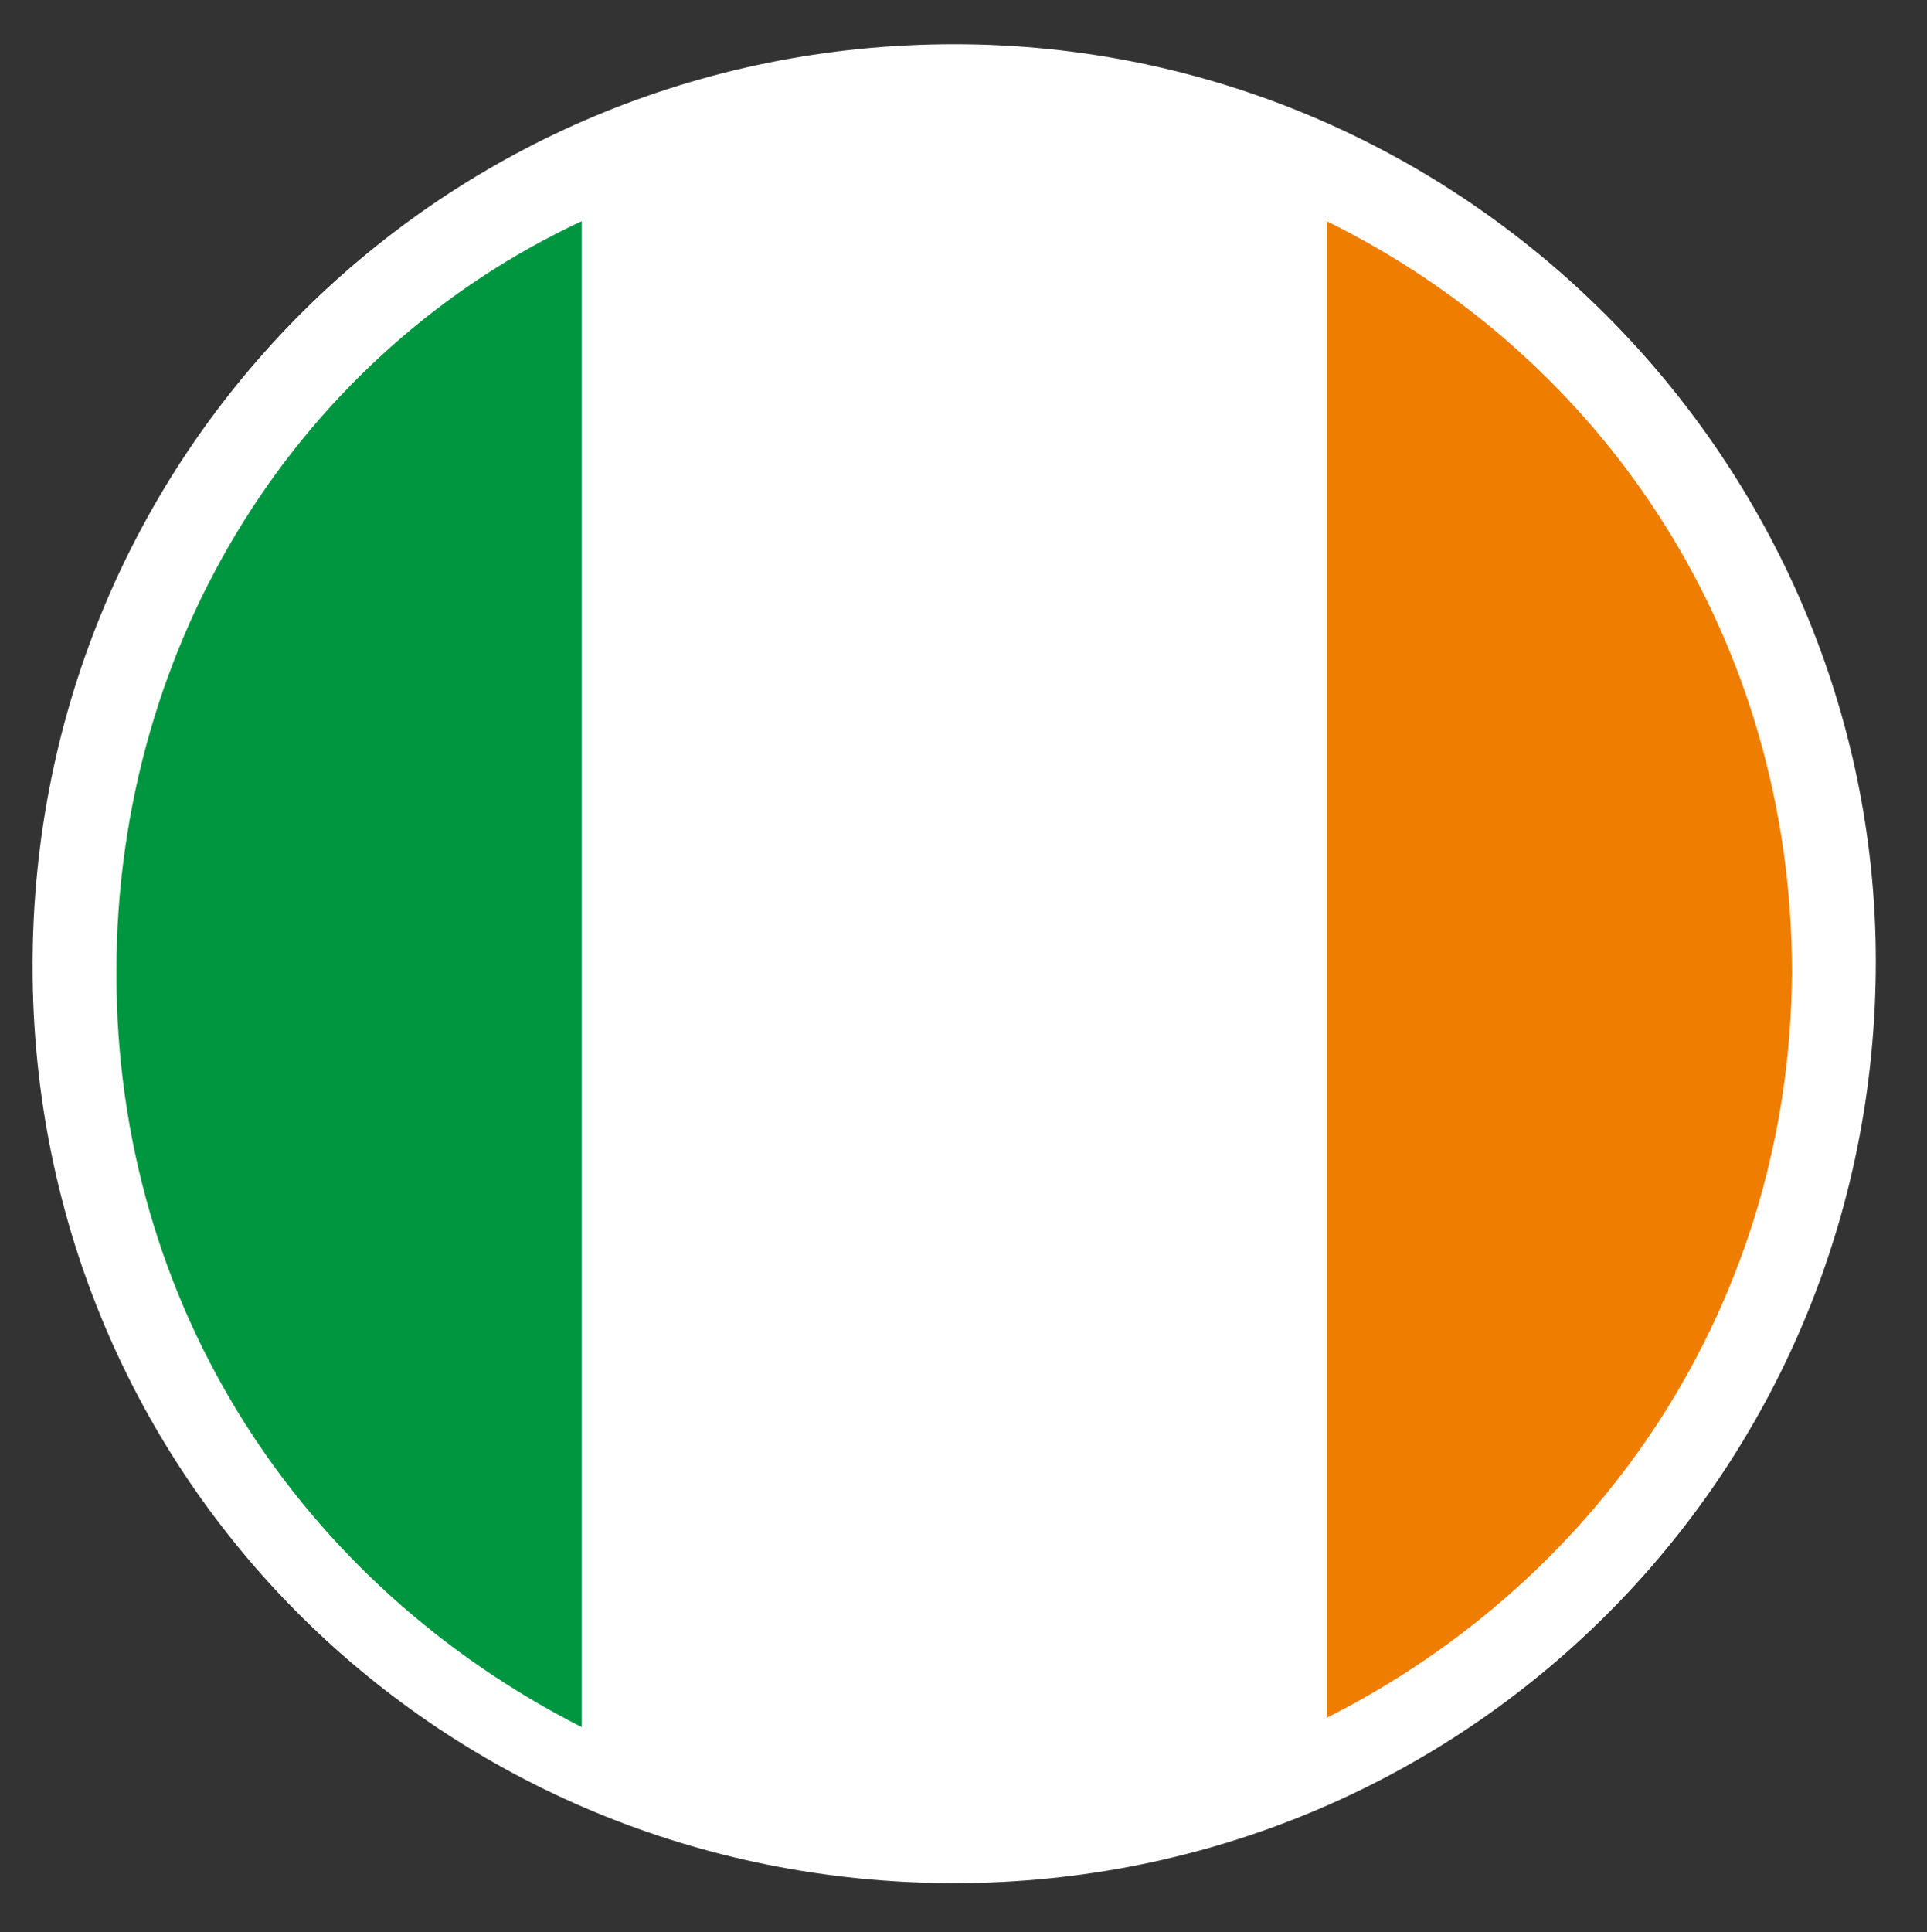
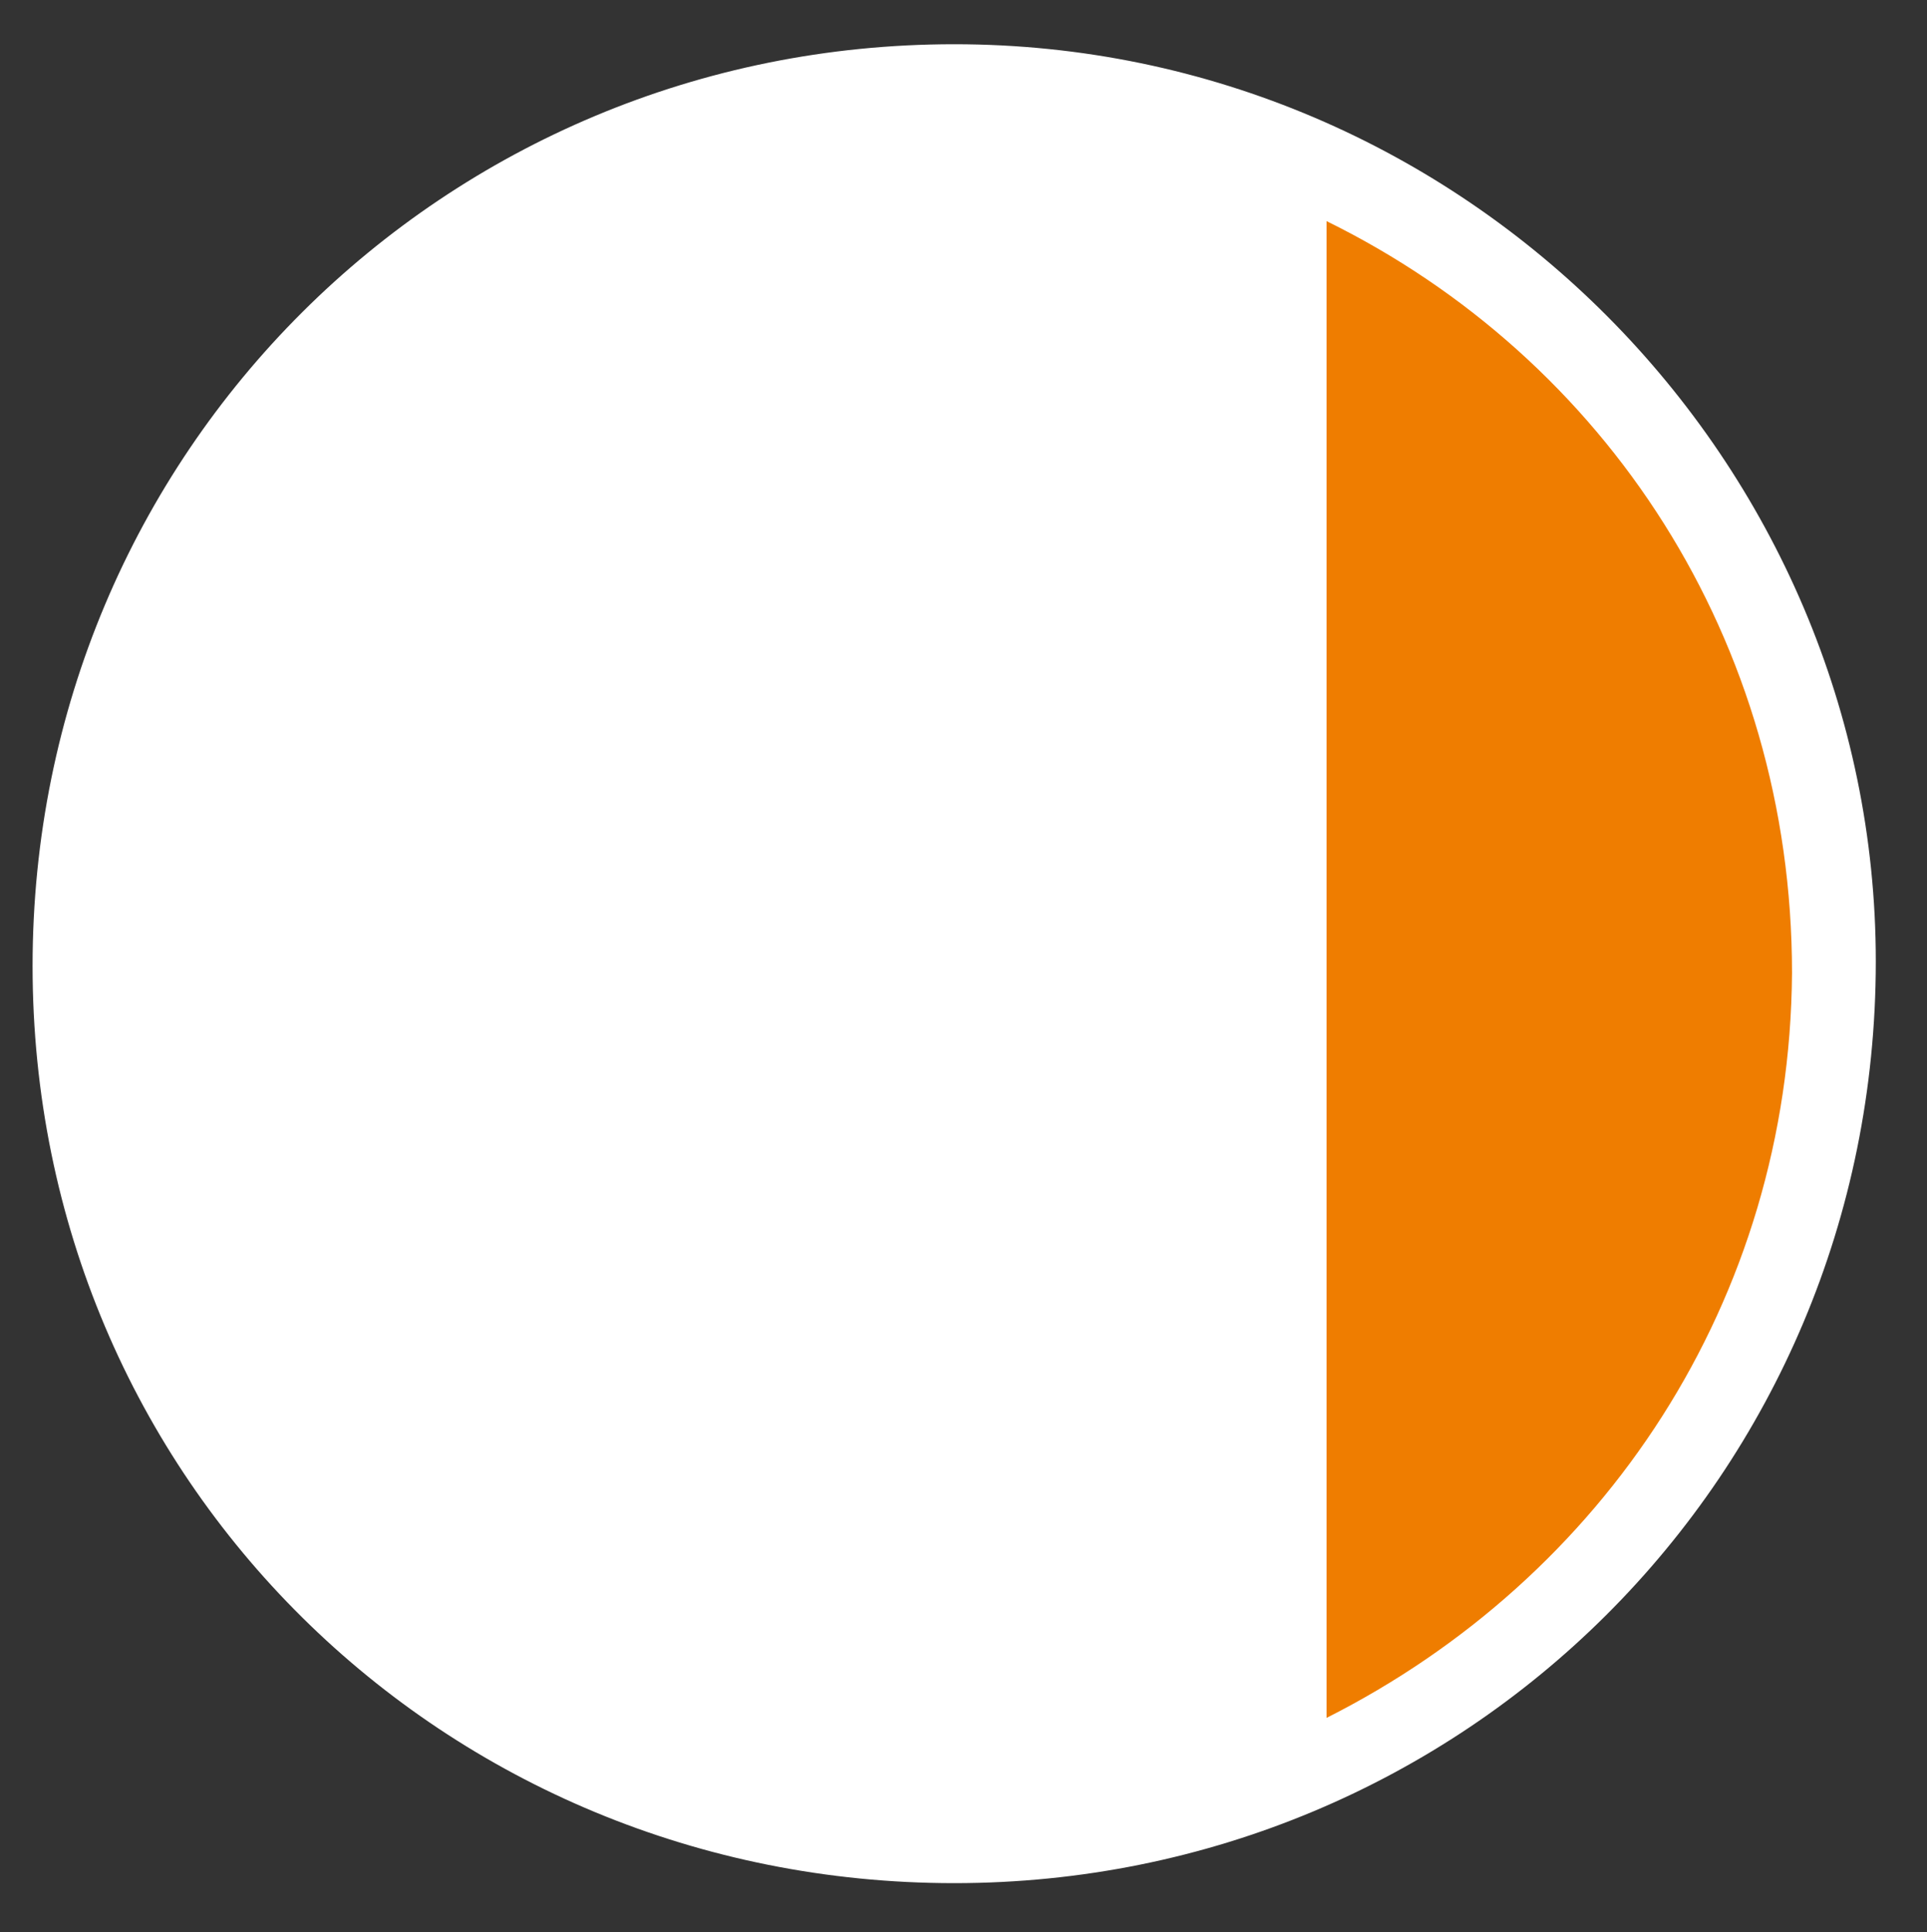
<svg xmlns="http://www.w3.org/2000/svg" version="1.1" id="Laag_1" x="0px" y="0px" viewBox="0 0 82.8 83" style="enable-background:new 0 0 82.8 83;" xml:space="preserve">
  <rect x="0" y="0" width="82.8" height="83" fill="#333333" stroke="none" />
  <style type="text/css">
	.st0{fill-rule:evenodd;clip-rule:evenodd;fill:#FFFFFF;}
	.st1{fill-rule:evenodd;clip-rule:evenodd;fill:#009640;}
	.st2{fill-rule:evenodd;clip-rule:evenodd;fill:#EF7D00;}
</style>
  <g>
    <g>
      <path class="st0" d="M41,1.9C19.1,1.9,1.4,19.4,1.4,41.5S19.1,80.9,41,80.9s39.6-17.5,39.6-39.6C80.6,19.9,63,1.9,41,1.9z" />
      <g>
-         <path class="st1" d="M25,9.5v64.7c-12-6.1-20-18-20-32.4S13,15.1,25,9.5z" />
-         <path class="st0" d="M57,9.5v64.7c-4.8,2.4-10.4,3.6-16,3.6s-11.1-1.2-16-3.6V9.5c4.8-2.4,10.4-3.6,16-3.6     C46.6,5.5,52.1,7.1,57,9.5z" />
        <path class="st2" d="M57,73.8V9.5c12,5.9,20,18,20,32.3C76.9,55.9,68.9,67.8,57,73.8z" />
      </g>
    </g>
  </g>
</svg>